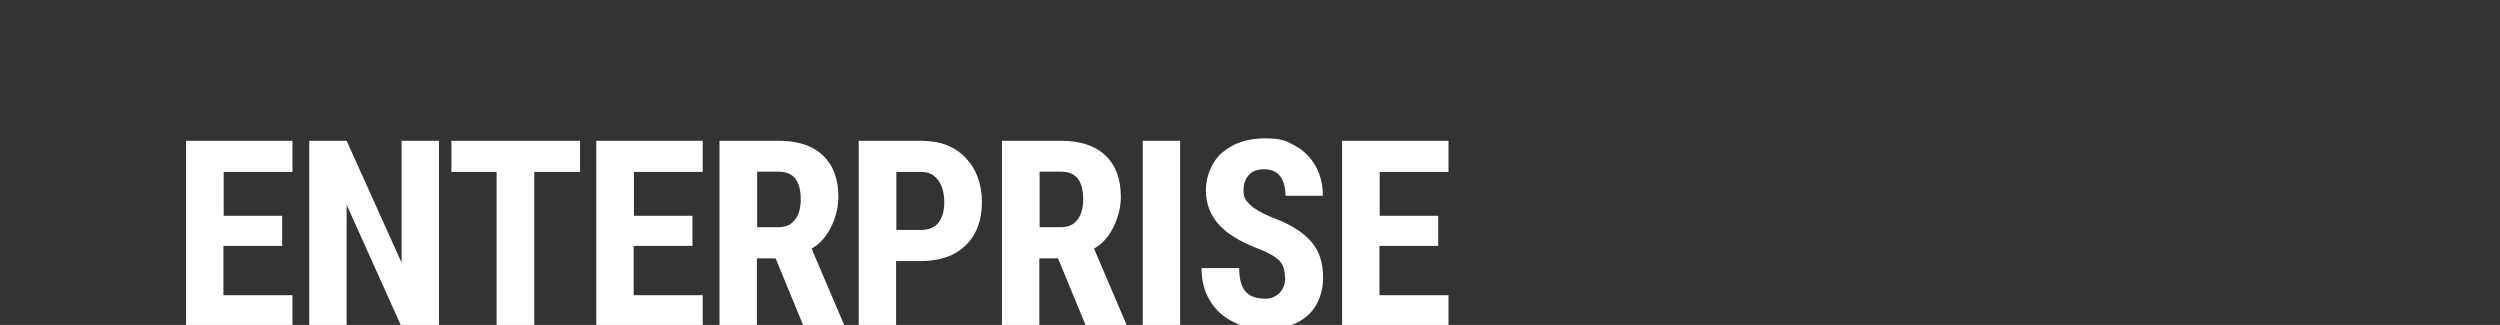
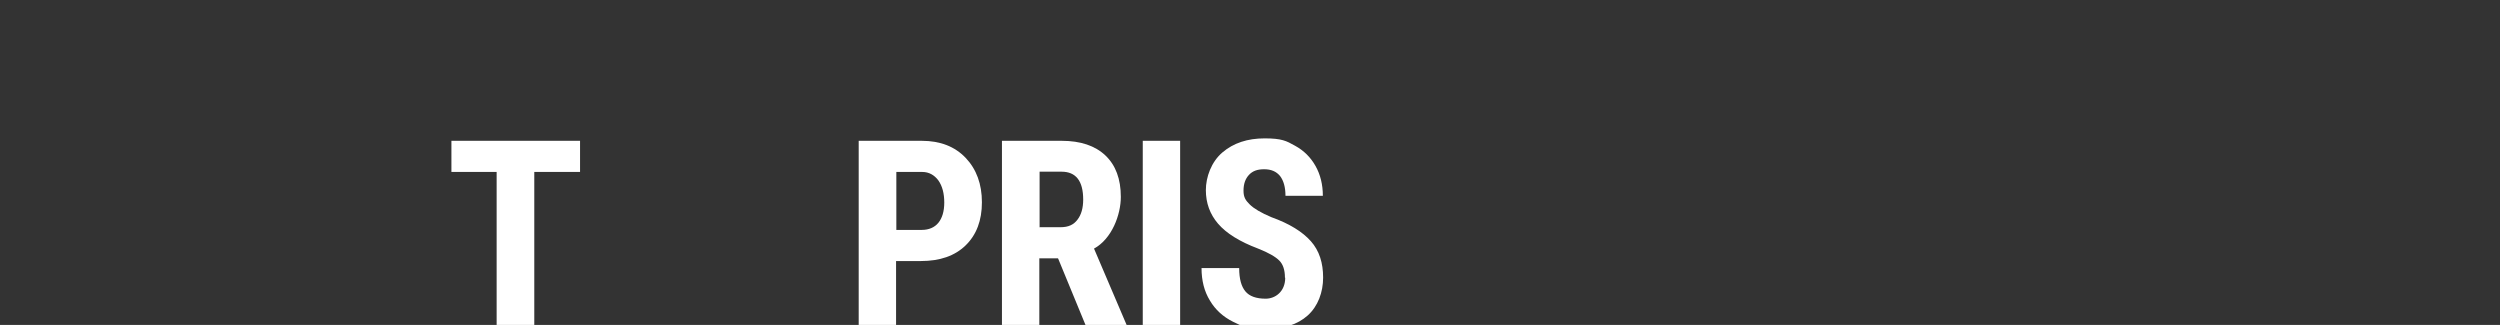
<svg xmlns="http://www.w3.org/2000/svg" id="Layer_1" data-name="Layer 1" version="1.1" viewBox="0 0 923.2 120">
  <rect x="0" y="0" width="923.2" height="120" fill="#333333" stroke="none" />
  <defs>
    <style>
      .cls-1 {
        fill: #fff;
        stroke-width: 0px;
      }
    </style>
  </defs>
-   <path class="cls-1" d="M104.1,90.8h-21.6v18.2h25.5v11.5h-39.3V52h39.3v11.5h-25.4v16.2h21.6v11.2Z" />
-   <path class="cls-1" d="M162,120.5h-13.8l-20.2-44.9v44.9h-13.8V52h13.8l20.3,45v-45h13.8v68.5Z" />
  <path class="cls-1" d="M214.2,63.5h-16.9v57h-13.9v-57h-16.7v-11.5h47.5v11.5Z" />
-   <path class="cls-1" d="M255.6,90.8h-21.6v18.2h25.5v11.5h-39.3V52h39.3v11.5h-25.4v16.2h21.6v11.2Z" />
-   <path class="cls-1" d="M286.4,95.4h-6.9v25h-13.8V52h22.1c6.9,0,12.3,1.8,16.1,5.4,3.8,3.6,5.7,8.7,5.7,15.3s-3.3,15.5-9.9,19.1l12,28.1v.7h-14.9l-10.3-25ZM279.5,83.9h7.9c2.8,0,4.8-.9,6.2-2.8,1.4-1.8,2.1-4.3,2.1-7.4,0-6.9-2.7-10.3-8-10.3h-8.1v20.4Z" />
  <path class="cls-1" d="M330.9,96.4v24.1h-13.8V52h23.3c6.8,0,12.2,2.1,16.2,6.3,4,4.2,6,9.7,6,16.4s-2,12-6,15.9c-4,3.9-9.5,5.8-16.6,5.8h-9.2ZM330.9,84.9h9.5c2.6,0,4.7-.9,6.1-2.6,1.4-1.7,2.2-4.2,2.2-7.5s-.7-6.1-2.2-8.2c-1.5-2-3.5-3.1-5.9-3.1h-9.6v21.4Z" />
  <path class="cls-1" d="M390.7,95.4h-6.9v25h-13.8V52h22.1c6.9,0,12.3,1.8,16.1,5.4,3.8,3.6,5.7,8.7,5.7,15.3s-3.3,15.5-9.9,19.1l12,28.1v.7h-14.9l-10.3-25ZM383.8,83.9h7.9c2.8,0,4.8-.9,6.2-2.8,1.4-1.8,2.1-4.3,2.1-7.4,0-6.9-2.7-10.3-8-10.3h-8.1v20.4Z" />
  <path class="cls-1" d="M435.8,120.5h-13.8V52h13.8v68.5Z" />
  <path class="cls-1" d="M474.5,102.5c0-2.8-.7-4.9-2.1-6.3s-4-2.9-7.8-4.4c-6.9-2.6-11.8-5.7-14.8-9.2-3-3.5-4.5-7.6-4.5-12.4s2-10.4,6.1-13.9c4.1-3.5,9.3-5.2,15.6-5.2s8,.9,11.2,2.7c3.3,1.8,5.8,4.3,7.6,7.5,1.8,3.2,2.7,6.9,2.7,11h-13.8c0-3.2-.7-5.6-2-7.3-1.4-1.7-3.3-2.5-5.9-2.5s-4.3.7-5.6,2.1c-1.3,1.4-2,3.3-2,5.8s.8,3.6,2.3,5.1c1.5,1.5,4.2,3.1,8,4.7,6.7,2.4,11.5,5.4,14.6,8.9s4.5,8,4.5,13.4-1.9,10.6-5.7,14c-3.8,3.4-9,5-15.5,5s-8.5-.9-12.1-2.7c-3.6-1.8-6.5-4.4-8.5-7.8-2.1-3.4-3.1-7.4-3.1-12h13.9c0,4,.8,6.8,2.3,8.6,1.5,1.8,4,2.7,7.5,2.7s7.2-2.6,7.2-7.7Z" />
-   <path class="cls-1" d="M531,90.8h-21.6v18.2h25.5v11.5h-39.3V52h39.3v11.5h-25.4v16.2h21.6v11.2Z" />
</svg>